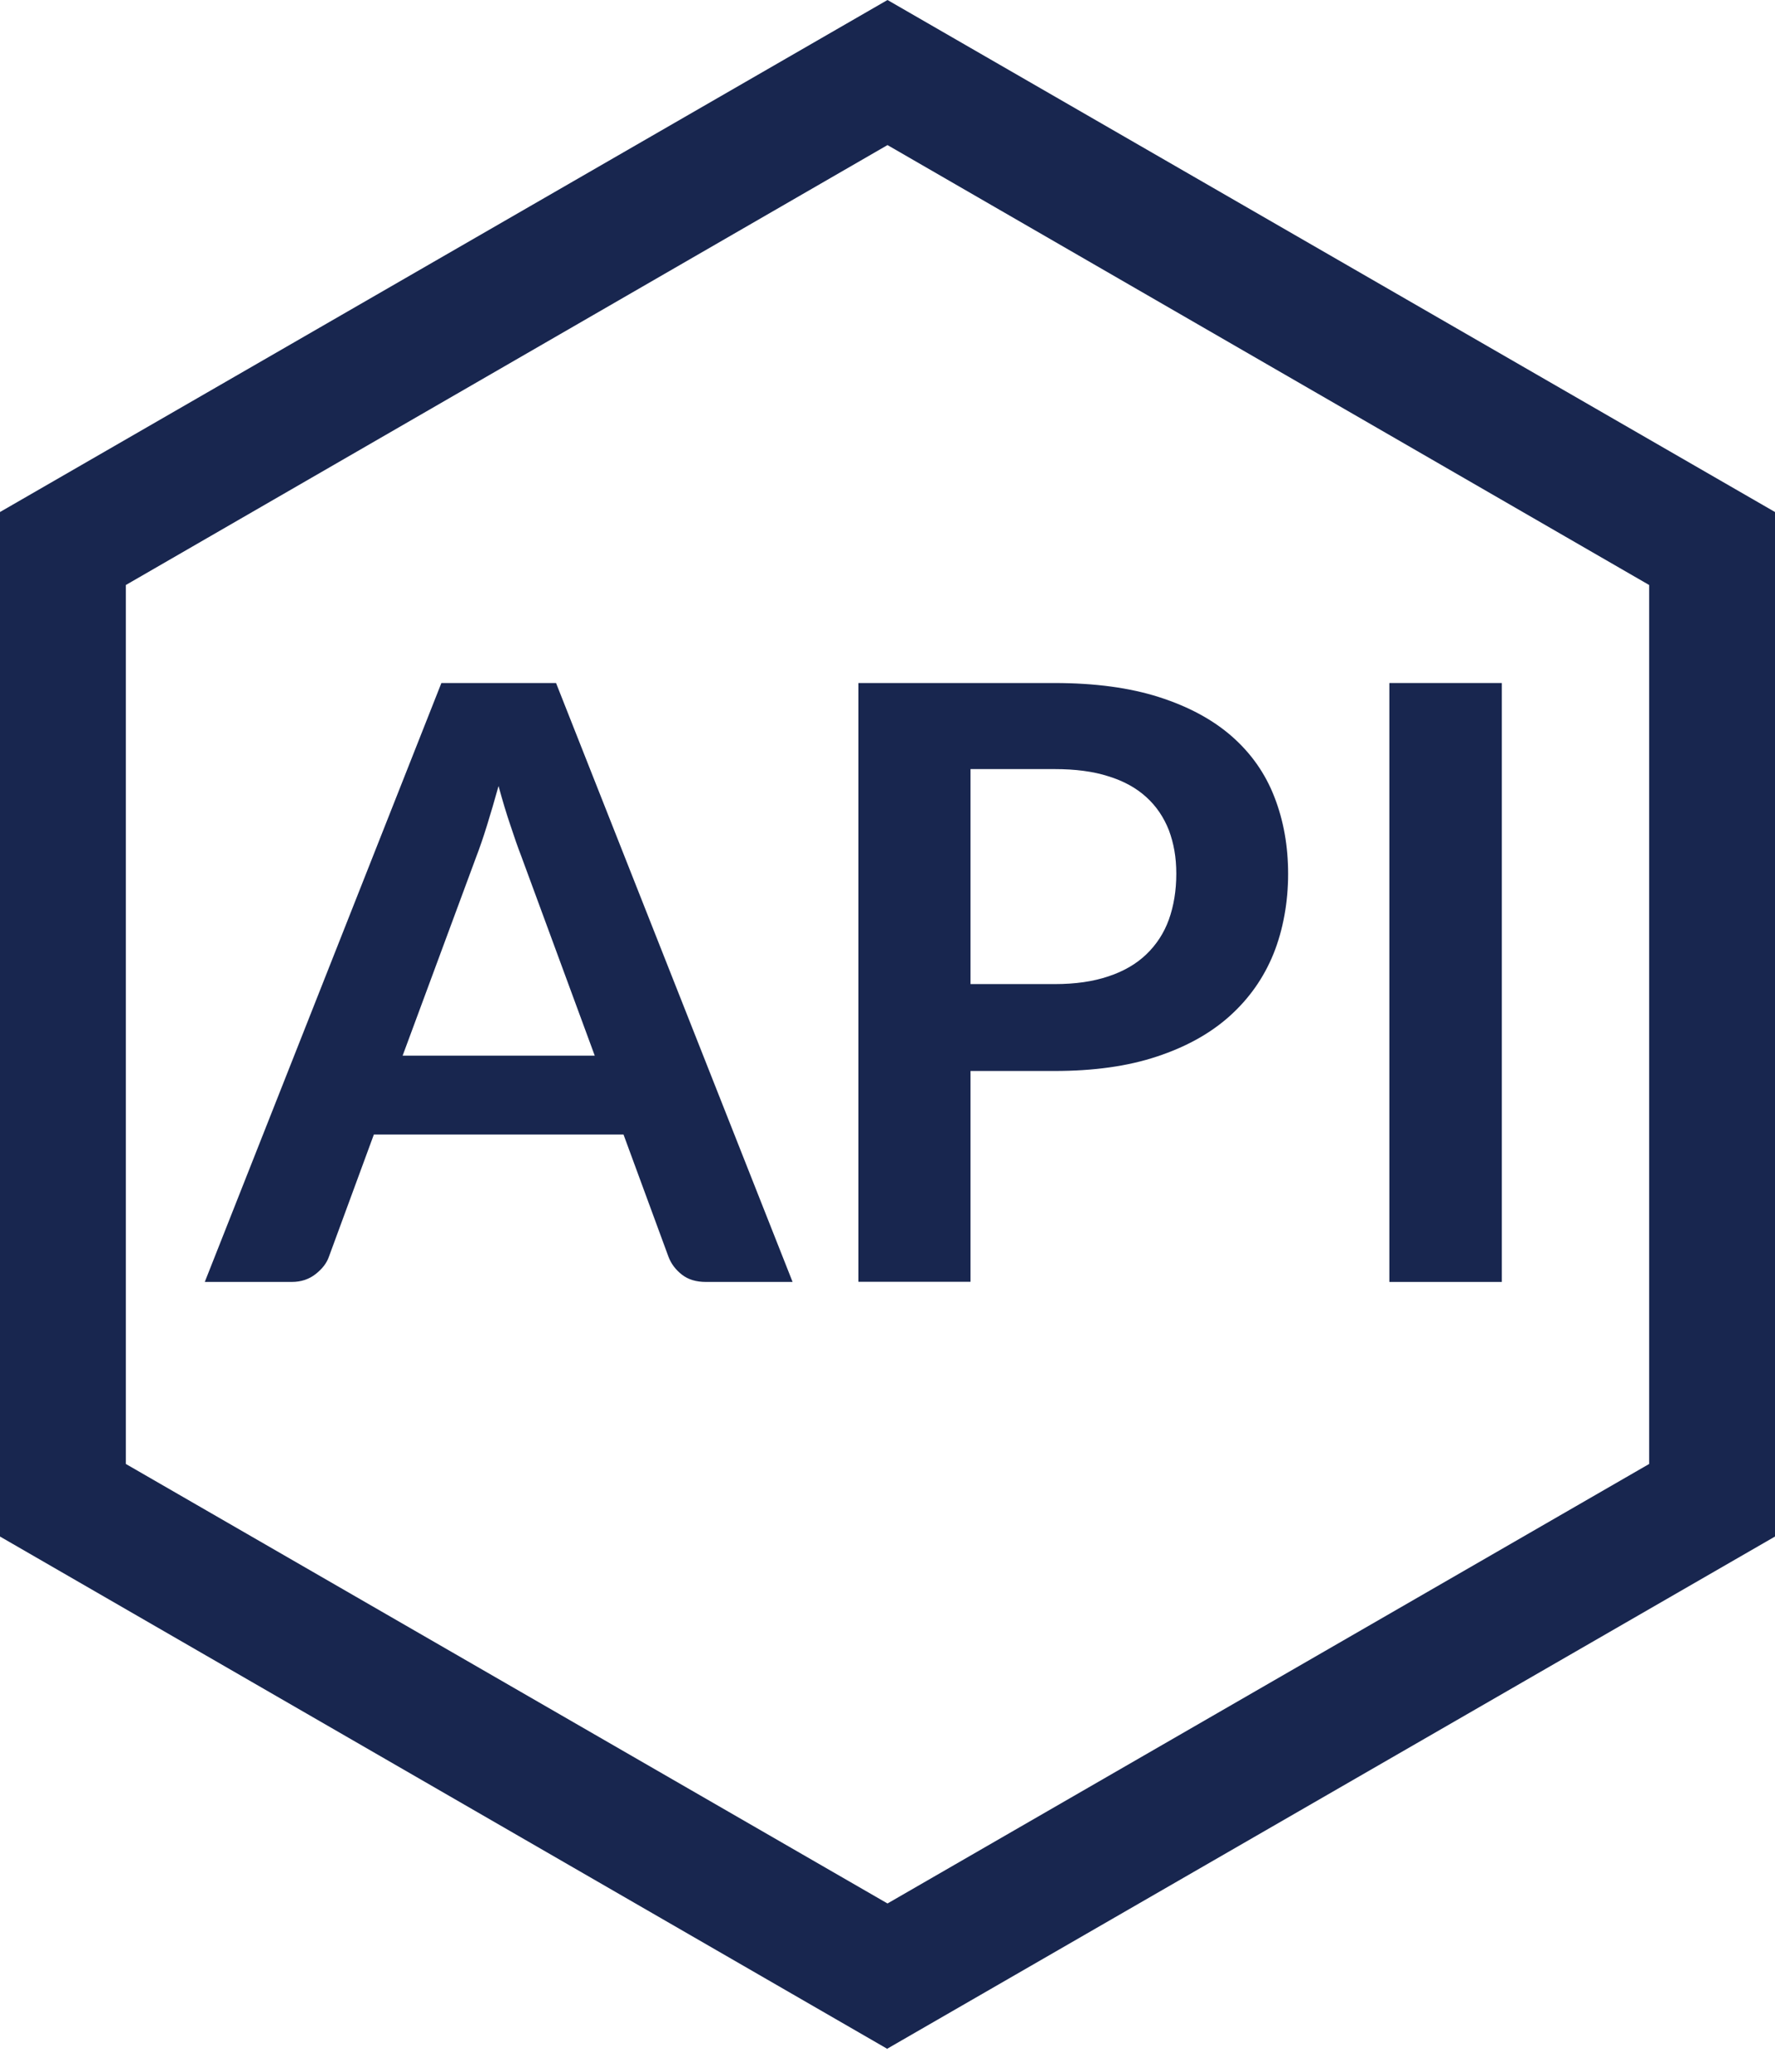
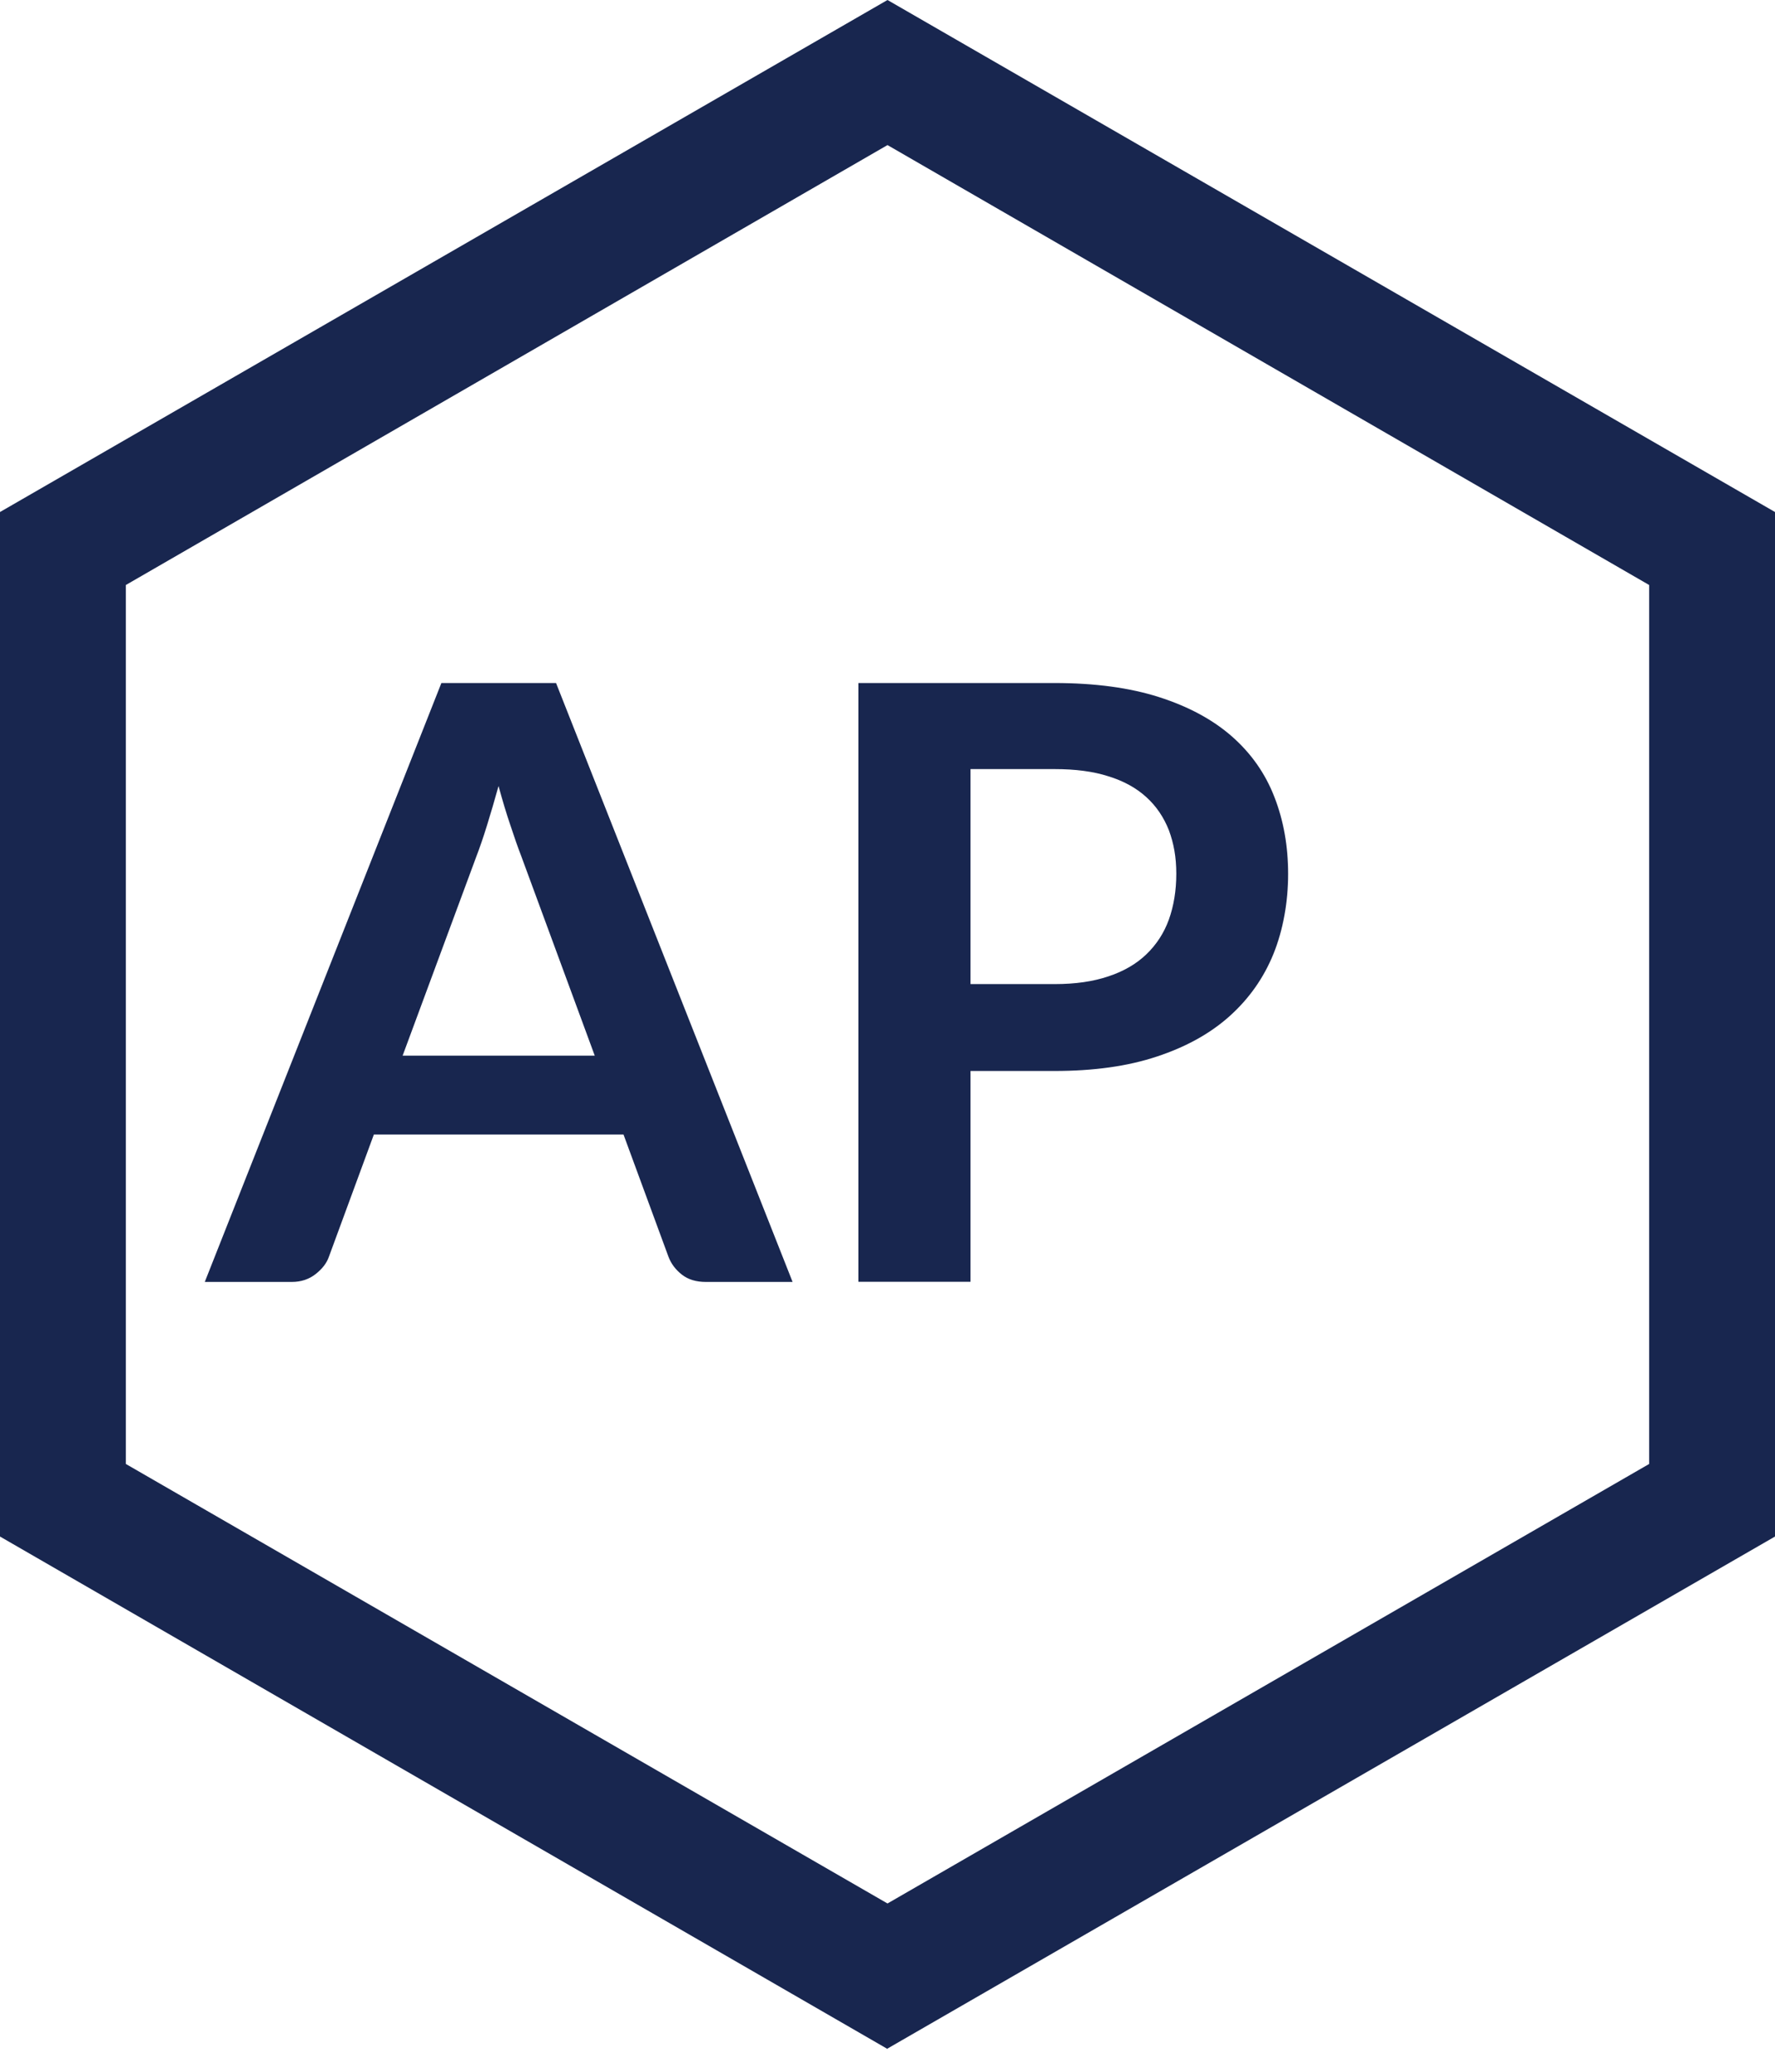
<svg xmlns="http://www.w3.org/2000/svg" width="30" height="35" viewBox="0 0 30 35" fill="none">
-   <path d="M15 34.615L0 25.958V8.65L15 0L30 8.65V25.958L15 34.608V34.615ZM2.127 24.732L15 32.157L27.873 24.732V9.883L15 2.451L2.127 9.883V24.732Z" fill="#18264F" />
+   <path d="M15 34.615L0 25.958V8.65L15 0L30 8.65V25.958L15 34.608V34.615ZM2.127 24.732L15 32.157L27.873 24.732V9.883L15 2.451L2.127 9.883Z" fill="#18264F" />
  <path d="M13.396 21.657H11.933C11.767 21.657 11.633 21.617 11.527 21.535C11.421 21.452 11.344 21.353 11.298 21.231L10.538 19.166H6.319L5.559 21.231C5.522 21.339 5.447 21.435 5.336 21.523C5.224 21.611 5.09 21.657 4.93 21.657H3.461L7.46 11.539H9.398L13.396 21.657ZM6.805 17.834H10.052L8.812 14.469C8.754 14.319 8.692 14.143 8.626 13.941C8.557 13.739 8.491 13.518 8.426 13.279C8.36 13.518 8.294 13.739 8.231 13.944C8.168 14.148 8.106 14.327 8.046 14.483L6.805 17.834Z" fill="#18264F" />
  <path d="M16.403 18.093V21.654H14.508V11.539H17.823C18.504 11.539 19.093 11.618 19.59 11.777C20.087 11.936 20.499 12.158 20.822 12.442C21.145 12.726 21.385 13.066 21.539 13.464C21.694 13.861 21.771 14.293 21.771 14.765C21.771 15.236 21.688 15.705 21.525 16.111C21.359 16.52 21.113 16.869 20.785 17.164C20.456 17.46 20.044 17.687 19.553 17.849C19.061 18.013 18.484 18.093 17.82 18.093H16.397H16.403ZM16.403 16.625H17.826C18.175 16.625 18.475 16.582 18.735 16.494C18.992 16.409 19.207 16.284 19.375 16.122C19.544 15.96 19.673 15.764 19.756 15.534C19.838 15.304 19.881 15.046 19.881 14.762C19.881 14.478 19.838 14.248 19.756 14.026C19.67 13.808 19.544 13.62 19.375 13.467C19.207 13.313 18.992 13.194 18.735 13.115C18.478 13.032 18.175 12.993 17.826 12.993H16.403V16.625Z" fill="#18264F" />
-   <path d="M25.383 21.657H23.482V11.539H25.383V21.657Z" fill="#18264F" />
</svg>